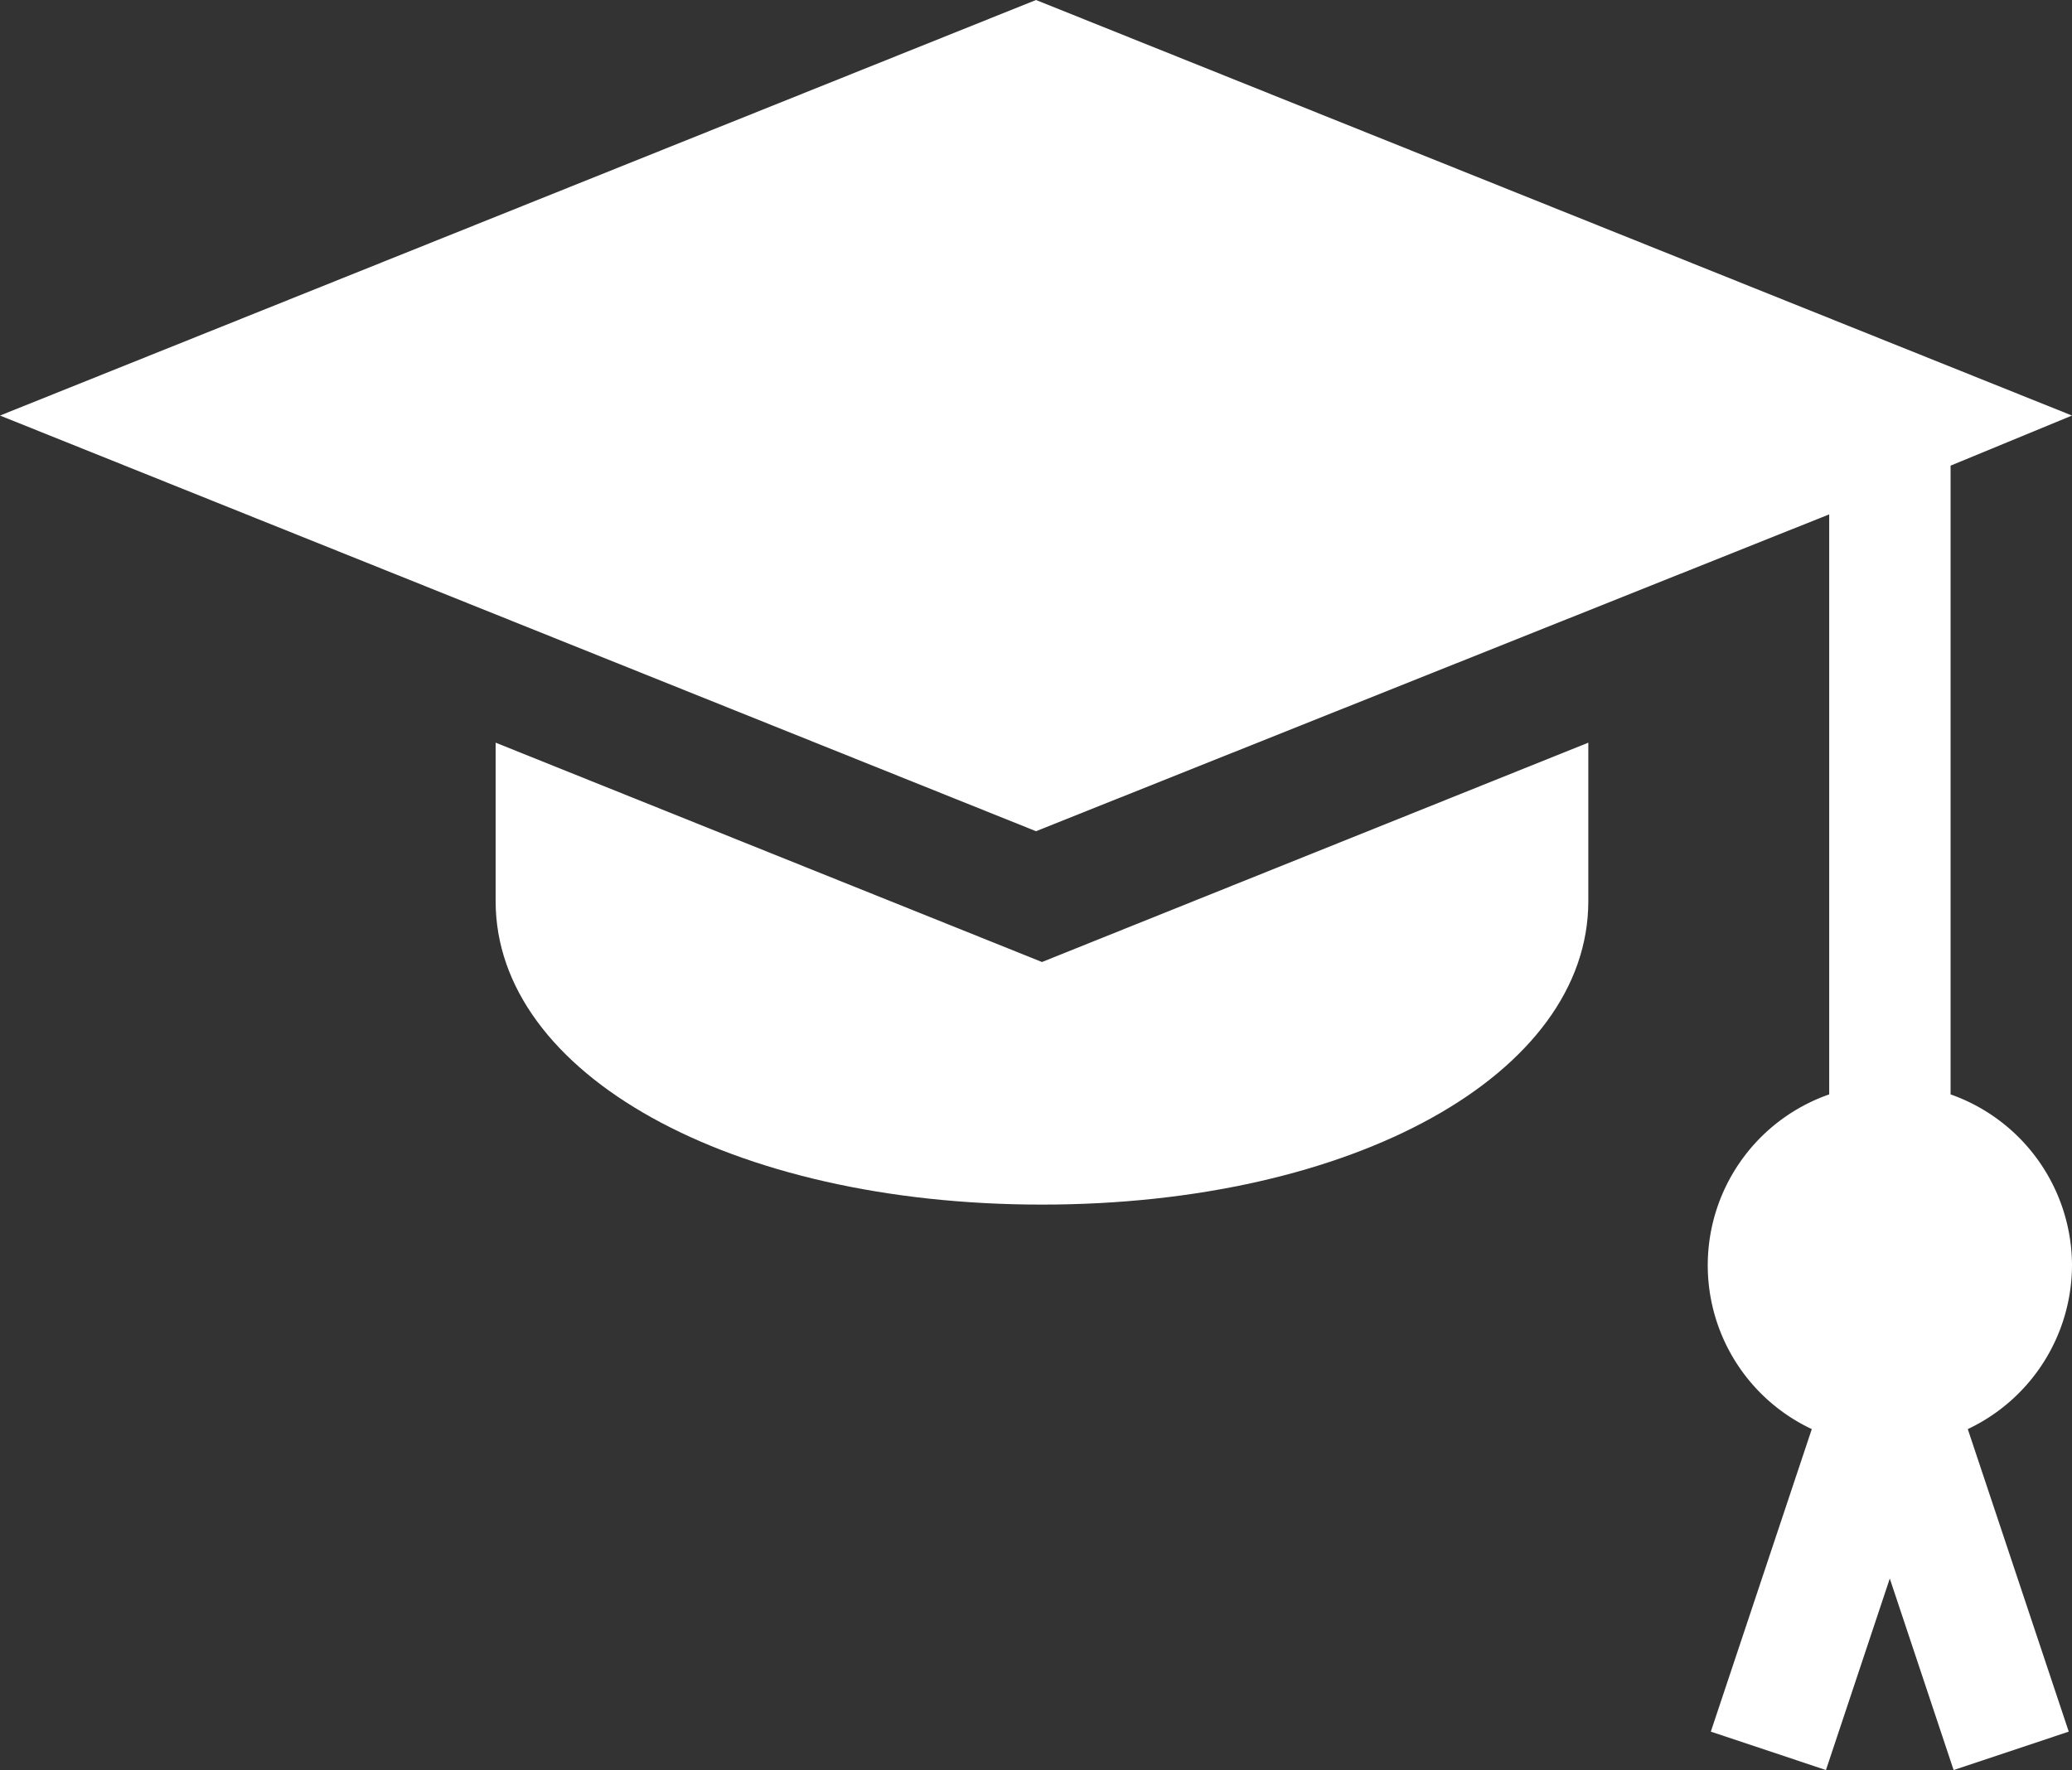
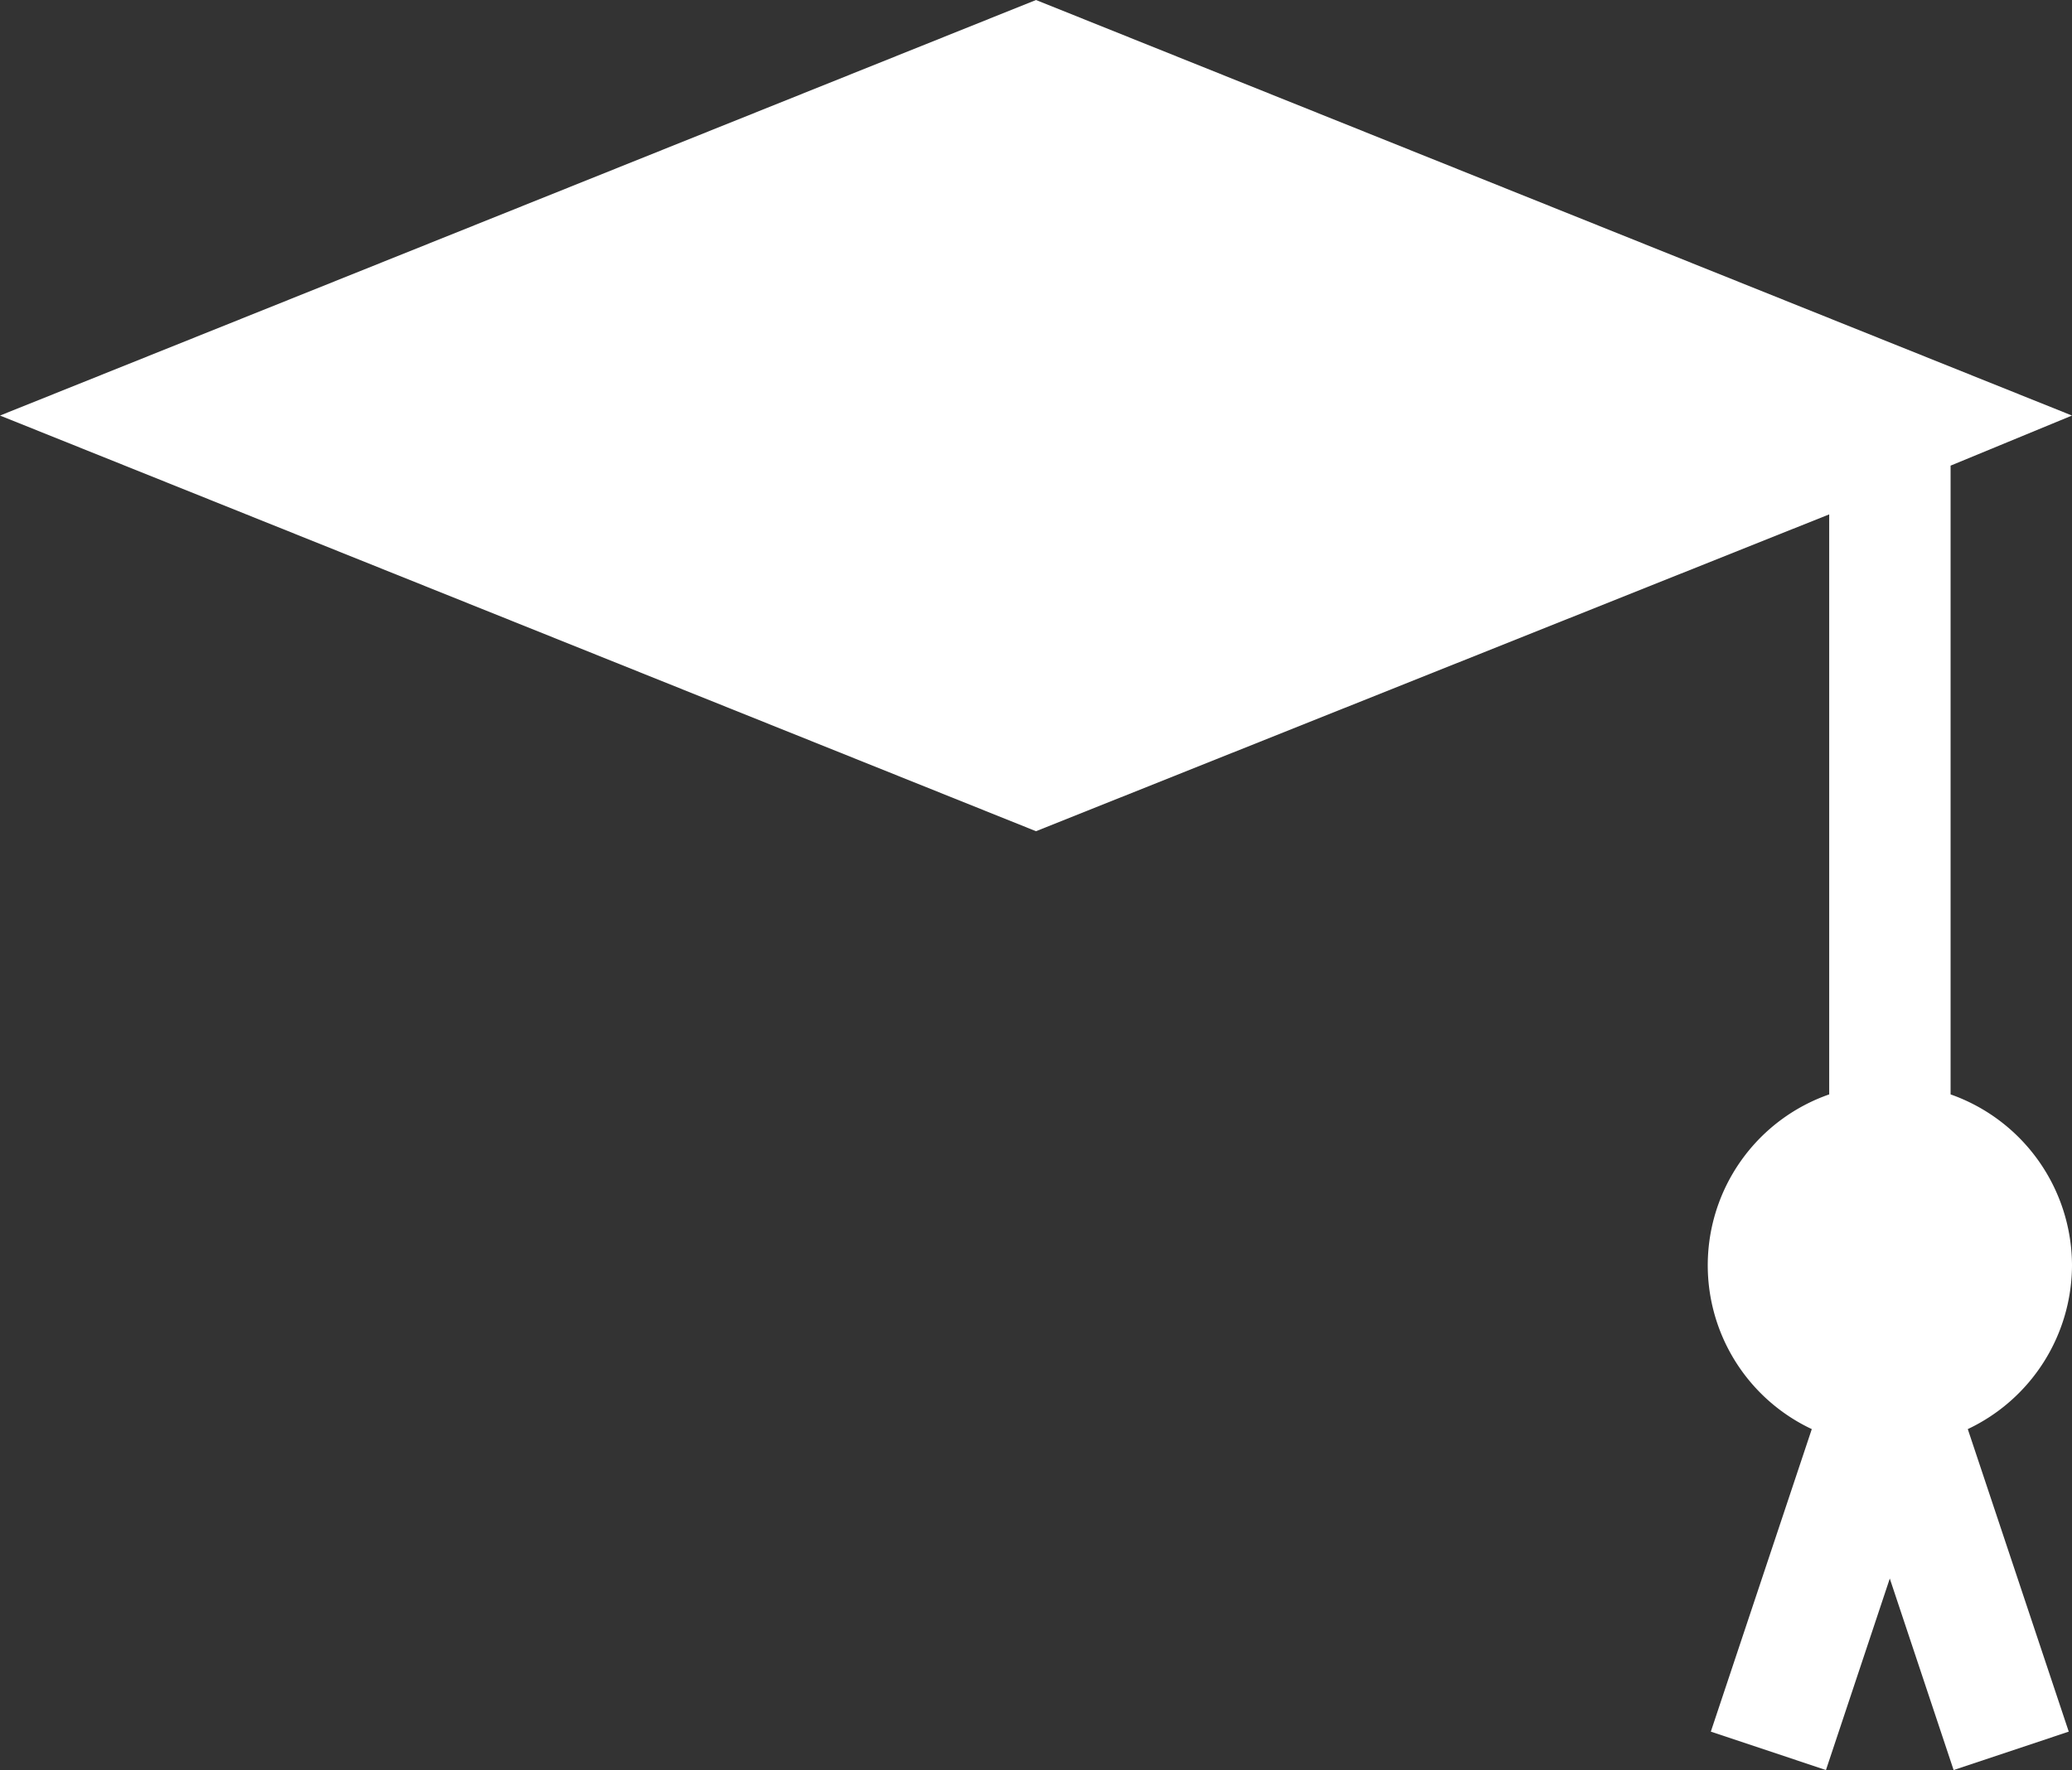
<svg xmlns="http://www.w3.org/2000/svg" width="75.926" height="64.872" viewBox="0 0 75.926 64.872">
  <rect x="0" y="0" width="75.926" height="64.872" fill="#333333" stroke="none" />
  <g id="student" transform="translate(0.218 -37.27)">
    <path id="path_" data-name="path " d="M75.926,83.643a6.663,6.663,0,0,0-4.449-6.263V54.336L75.926,52.5,37.963,37.27,0,52.5,37.963,67.734,67.029,56.122V77.38a6.633,6.633,0,0,0-.638,12.267l-3.7,11.088,4.219,1.408,2.339-7.019,2.339,7.019,4.219-1.408-3.7-11.088A6.663,6.663,0,0,0,75.926,83.643Z" transform="translate(-0.218)" fill="#fff" />
-     <path id="path_2" data-name="path " d="M141.02,228.859,121,220.82v5.808c0,6.341,8.607,11.122,20.02,11.122s20.02-4.781,20.02-11.122V220.82Z" transform="translate(-103.056 -156.331)" fill="#fff" />
  </g>
</svg>